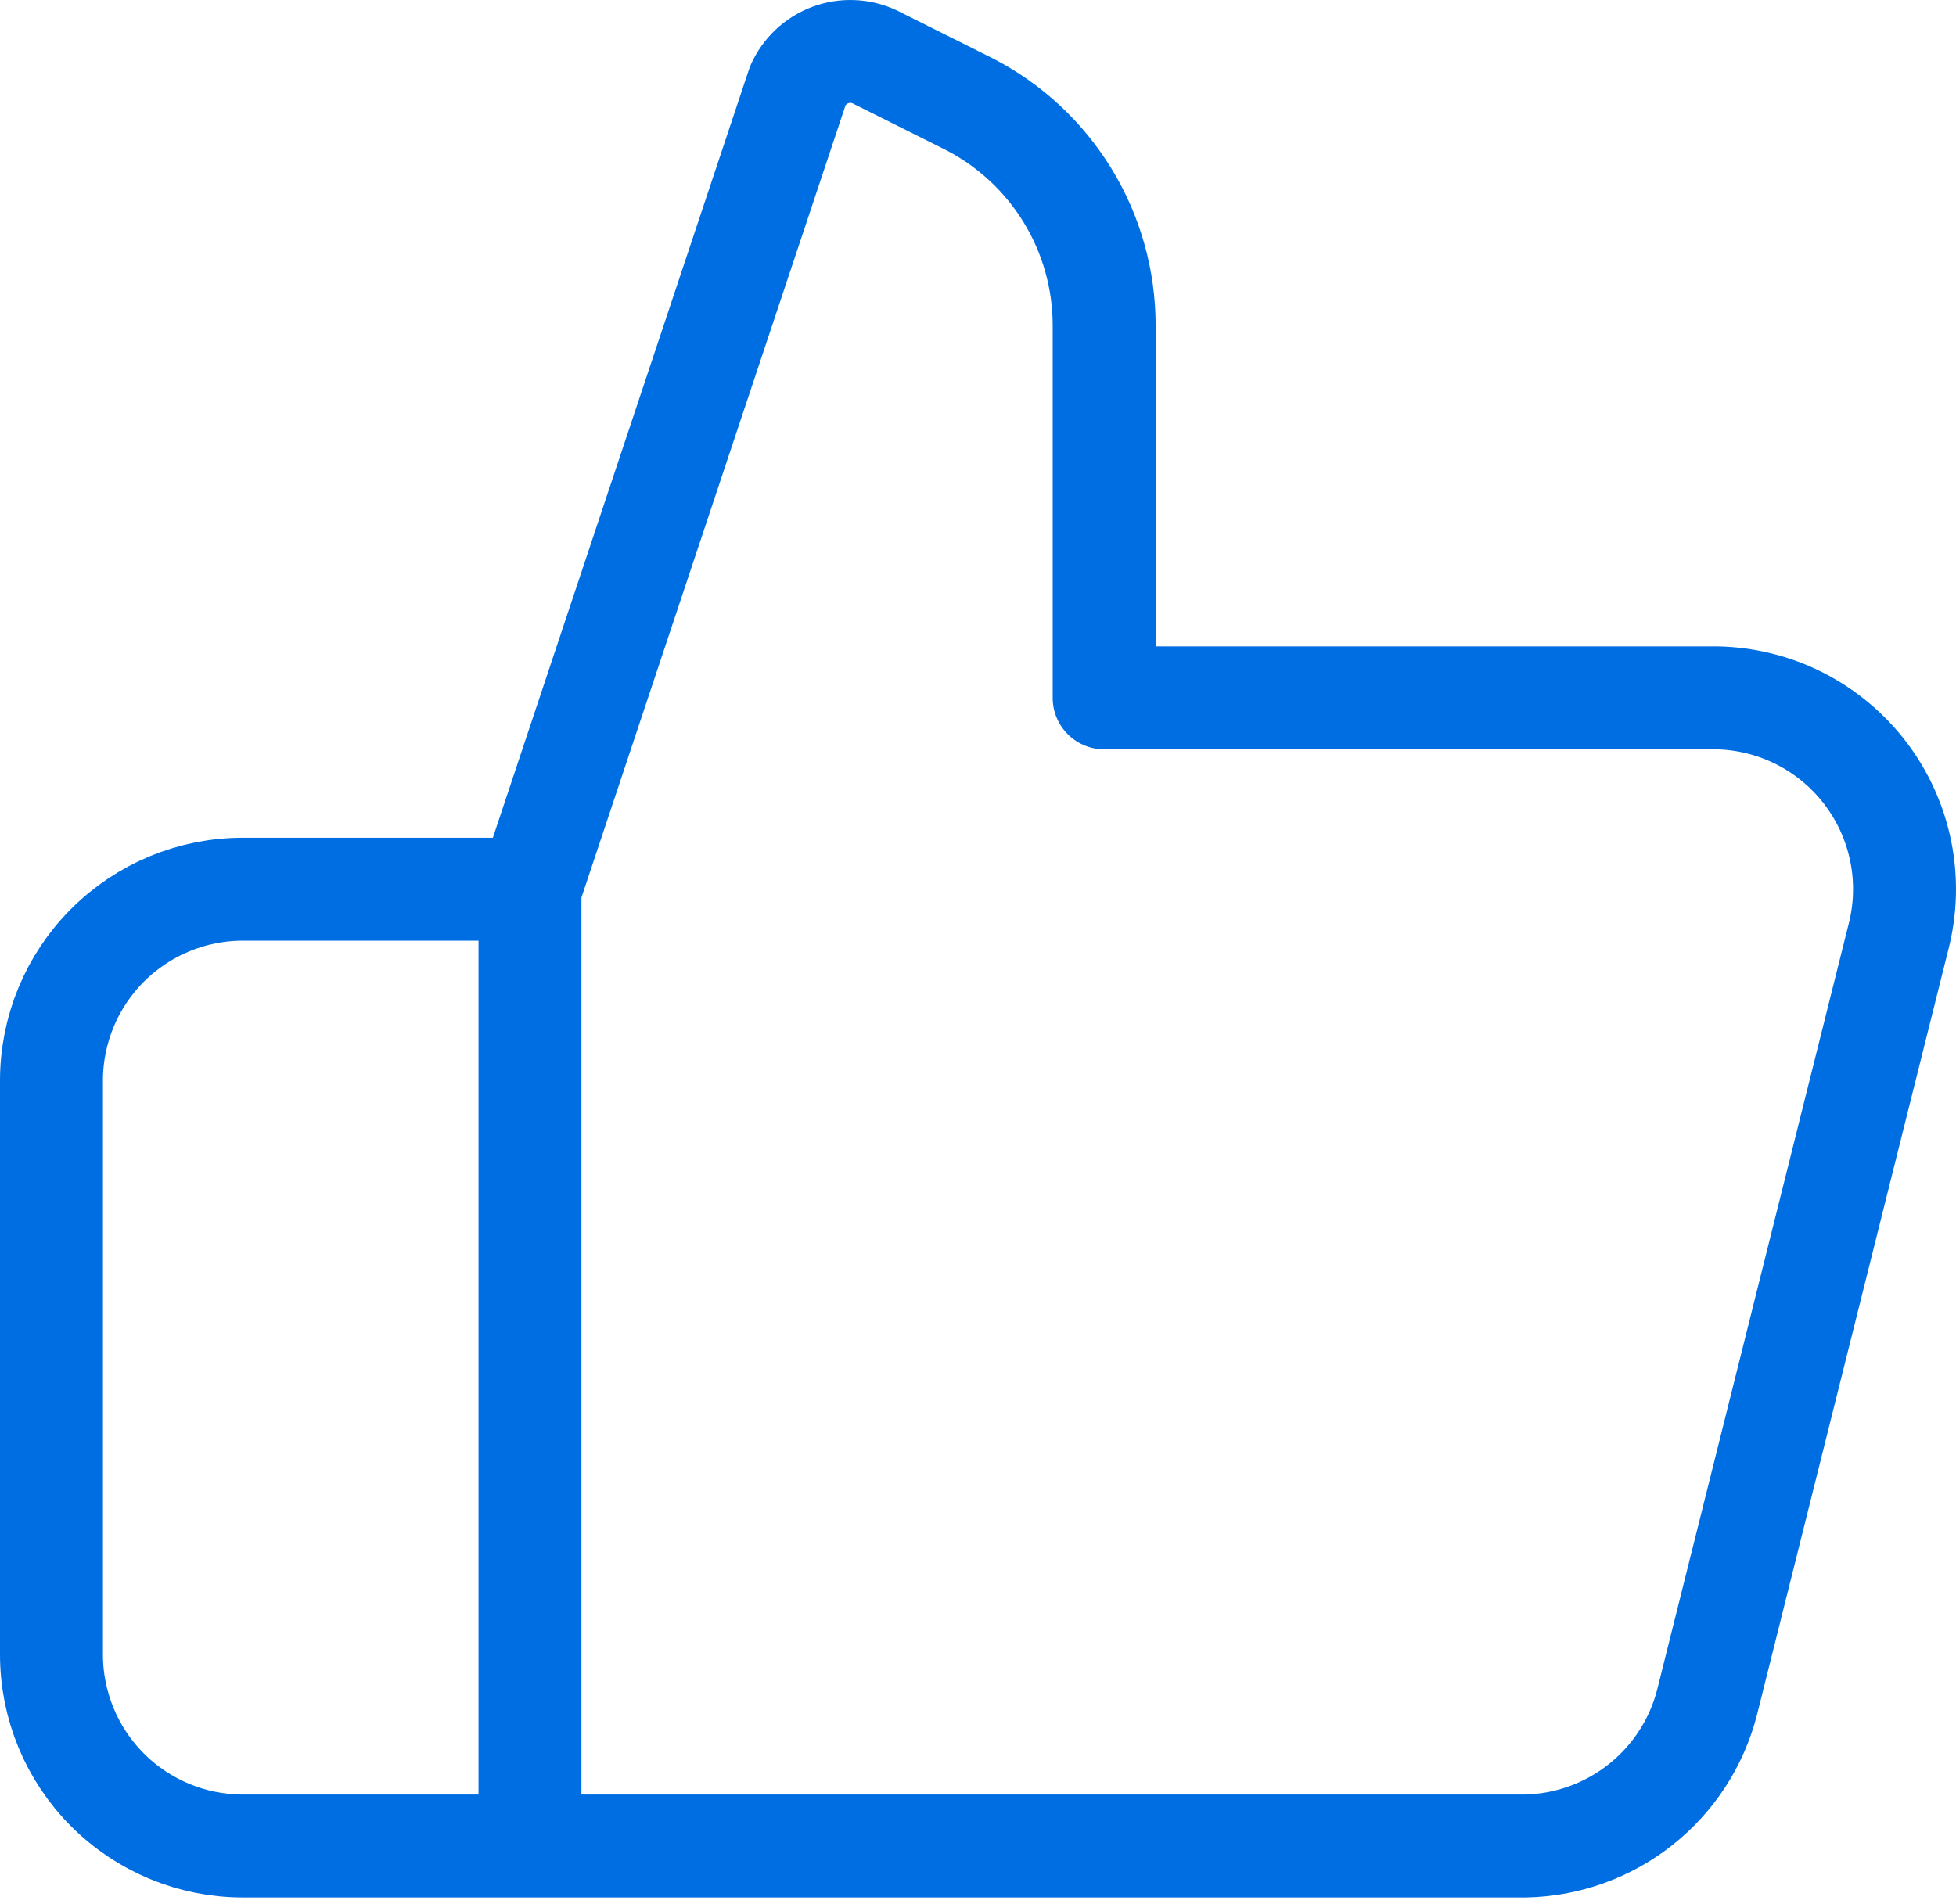
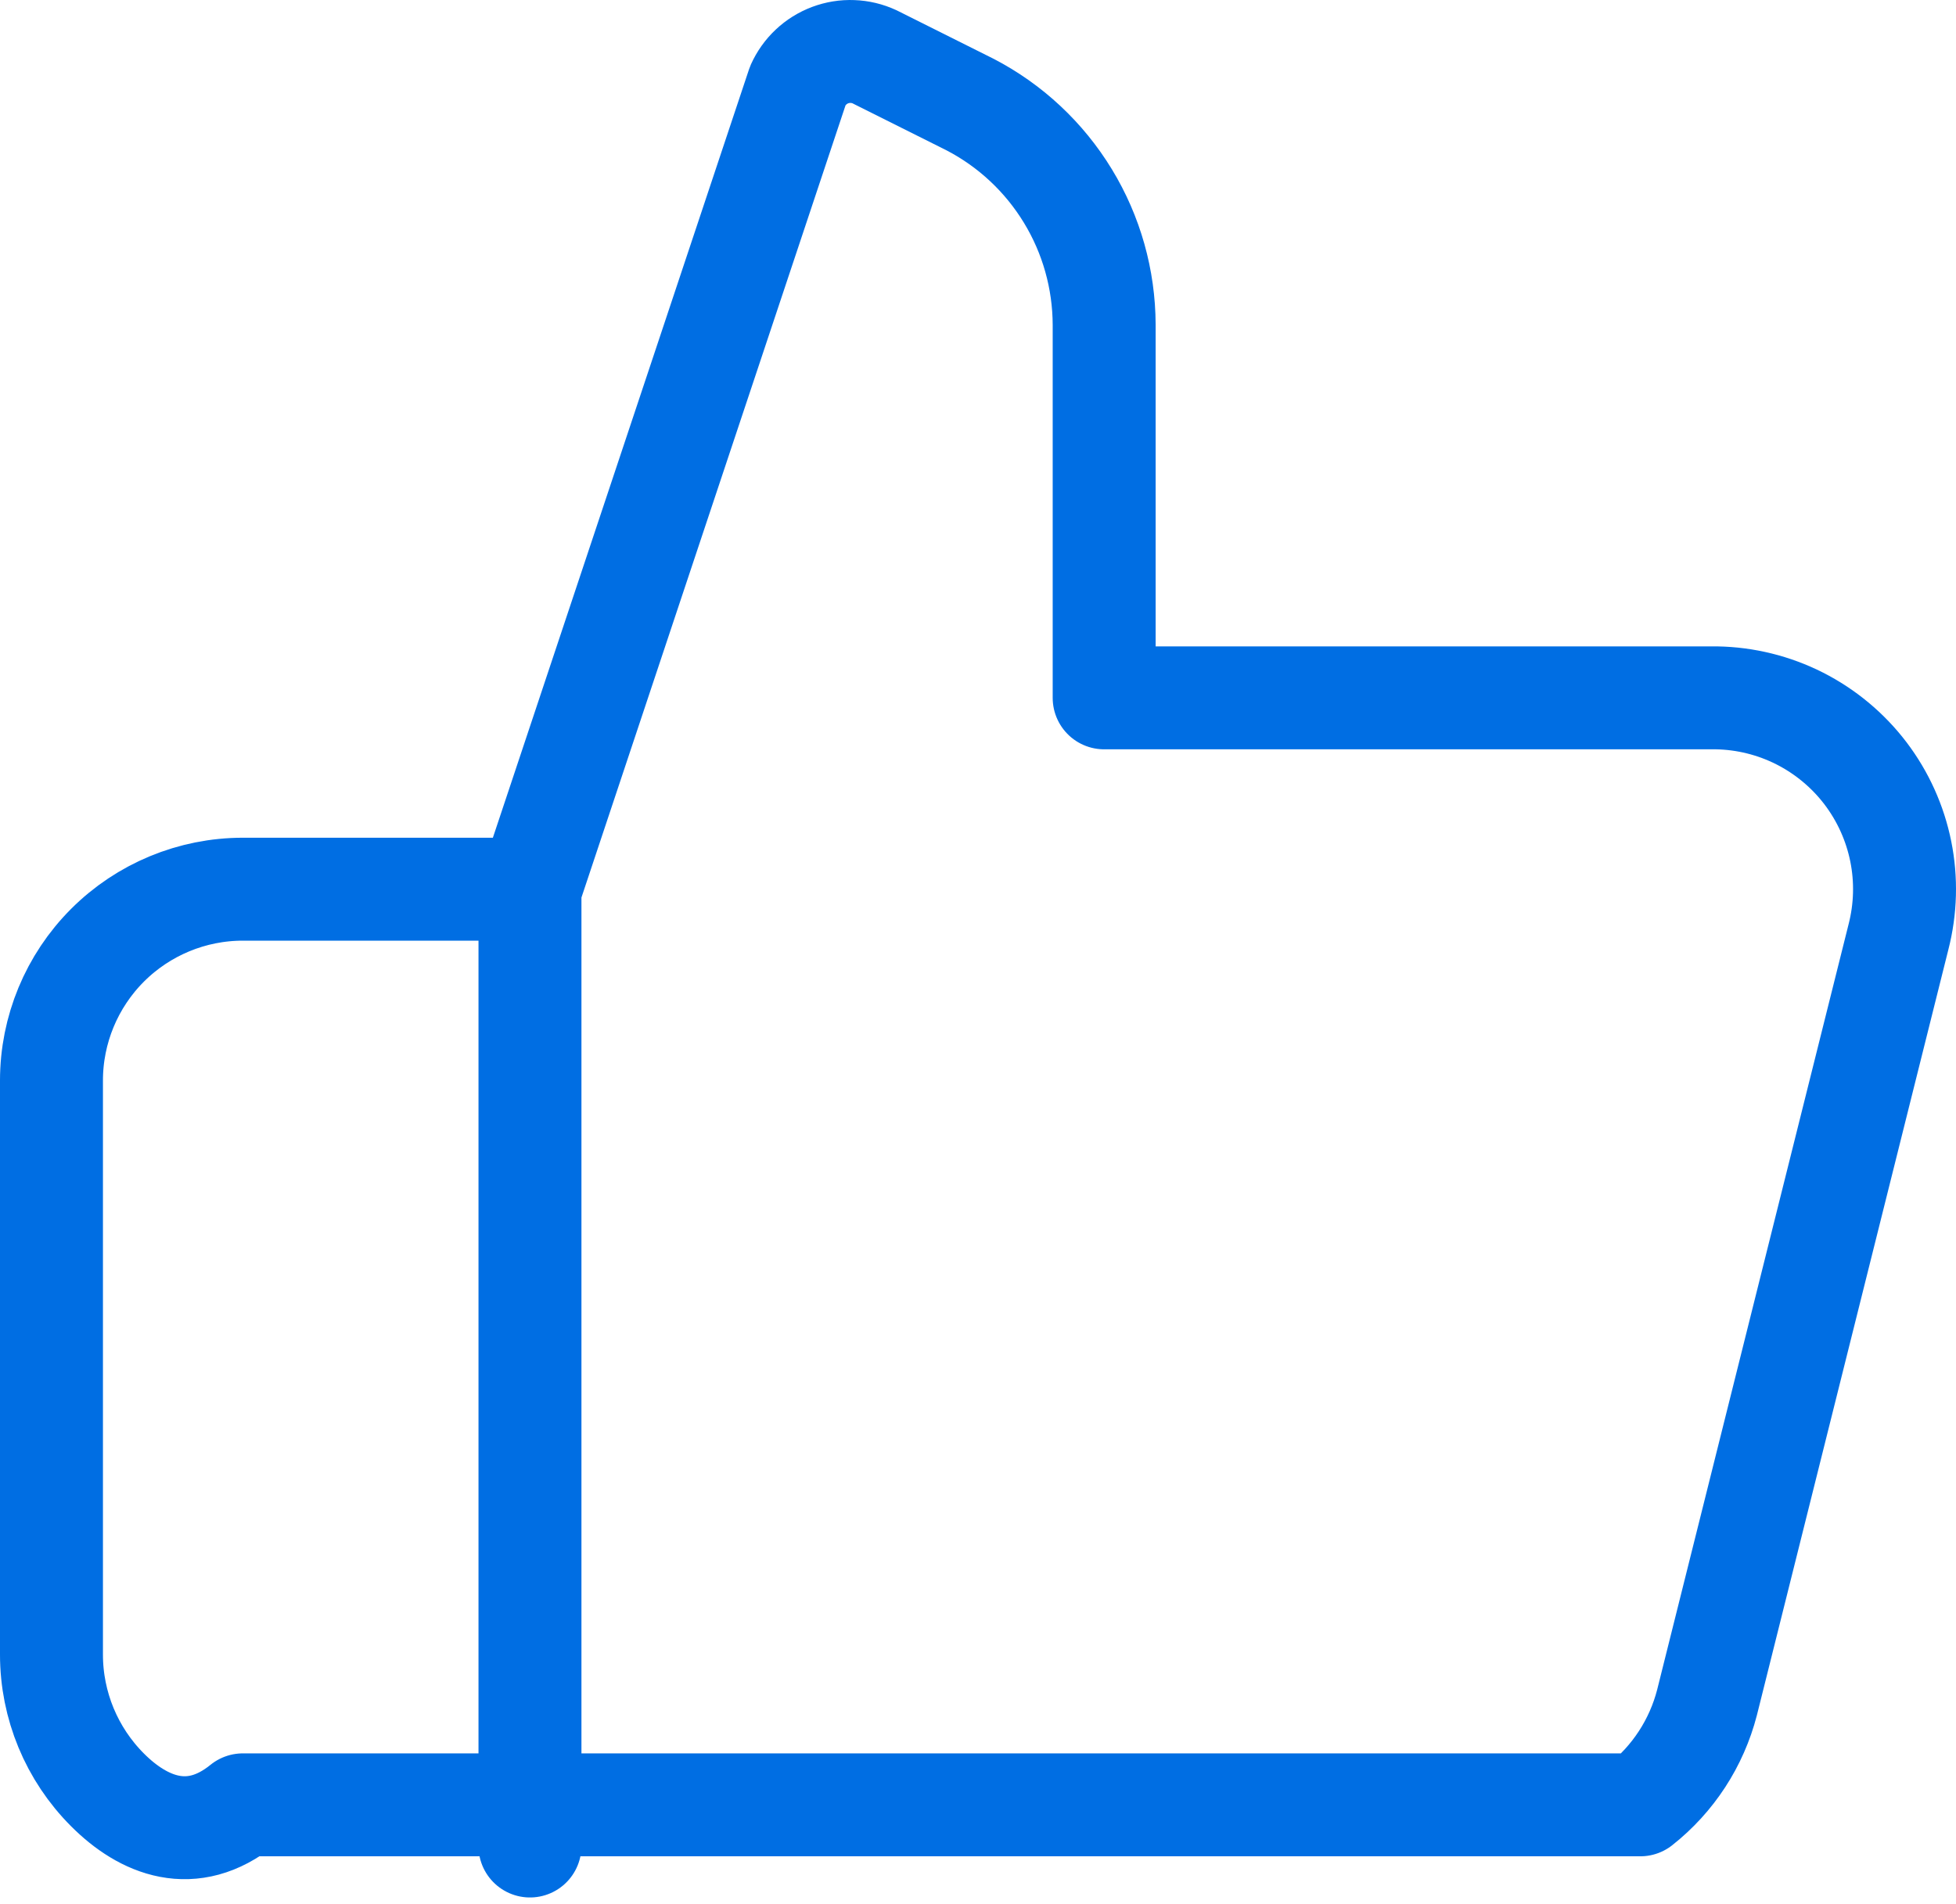
<svg xmlns="http://www.w3.org/2000/svg" width="38" height="37" viewBox="0 0 38 37" fill="none">
-   <path d="M10.296 17.278L15.501 1.661C15.562 1.526 15.648 1.404 15.756 1.303C15.863 1.202 15.99 1.123 16.128 1.071C16.267 1.019 16.414 0.995 16.562 1.001C16.709 1.006 16.855 1.041 16.989 1.103L18.848 2.033C19.631 2.44 20.287 3.054 20.746 3.808C21.205 4.561 21.448 5.426 21.451 6.309V13.56H33.349C33.911 13.57 34.463 13.707 34.964 13.961C35.465 14.216 35.902 14.58 36.242 15.027C36.582 15.475 36.816 15.993 36.927 16.544C37.038 17.095 37.022 17.663 36.882 18.207L33.163 33.081C32.96 33.868 32.505 34.567 31.867 35.07C31.229 35.574 30.444 35.855 29.631 35.87H4.718C3.732 35.87 2.786 35.478 2.089 34.78C1.392 34.083 1 33.137 1 32.151V20.996C1 20.01 1.392 19.064 2.089 18.367C2.786 17.67 3.732 17.278 4.718 17.278H10.296ZM10.296 17.278V35.87" stroke="#006EE3" stroke-width="2" stroke-linecap="round" stroke-linejoin="round" />
+   <path d="M10.296 17.278L15.501 1.661C15.562 1.526 15.648 1.404 15.756 1.303C15.863 1.202 15.99 1.123 16.128 1.071C16.267 1.019 16.414 0.995 16.562 1.001C16.709 1.006 16.855 1.041 16.989 1.103L18.848 2.033C19.631 2.44 20.287 3.054 20.746 3.808C21.205 4.561 21.448 5.426 21.451 6.309V13.56H33.349C33.911 13.57 34.463 13.707 34.964 13.961C35.465 14.216 35.902 14.58 36.242 15.027C36.582 15.475 36.816 15.993 36.927 16.544C37.038 17.095 37.022 17.663 36.882 18.207L33.163 33.081C32.96 33.868 32.505 34.567 31.867 35.07H4.718C3.732 35.87 2.786 35.478 2.089 34.78C1.392 34.083 1 33.137 1 32.151V20.996C1 20.01 1.392 19.064 2.089 18.367C2.786 17.67 3.732 17.278 4.718 17.278H10.296ZM10.296 17.278V35.87" stroke="#006EE3" stroke-width="2" stroke-linecap="round" stroke-linejoin="round" />
</svg>